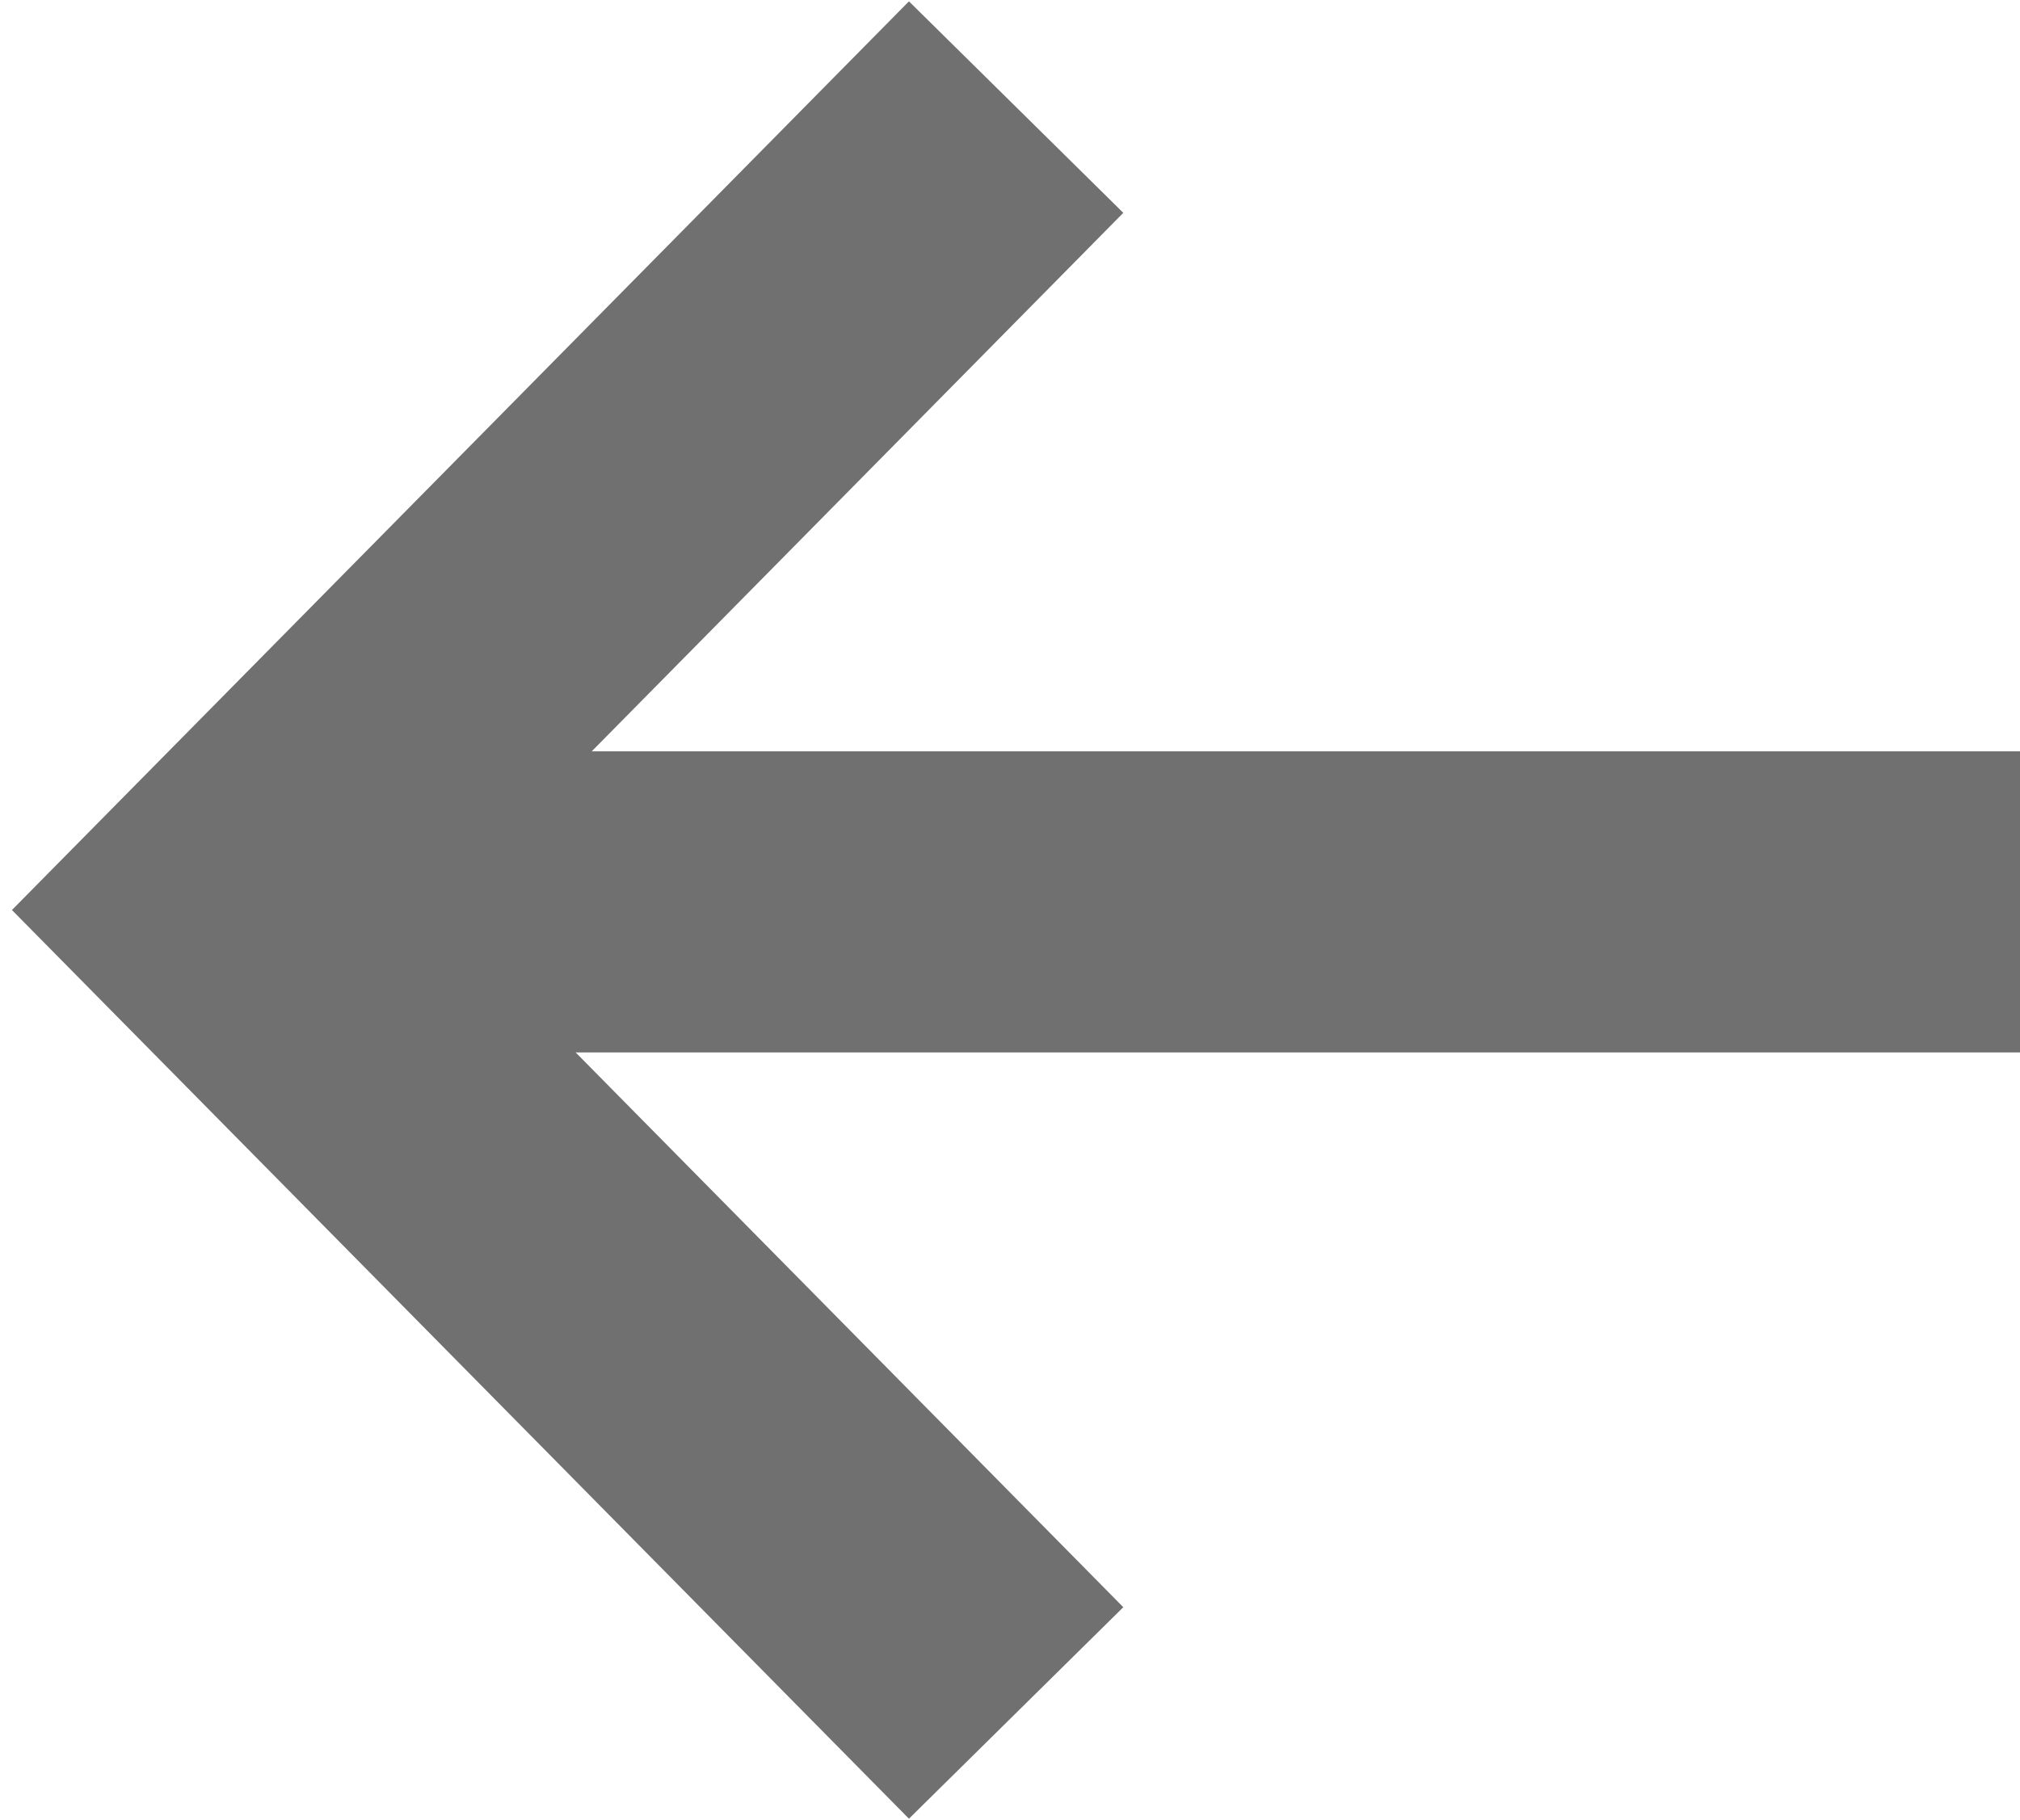
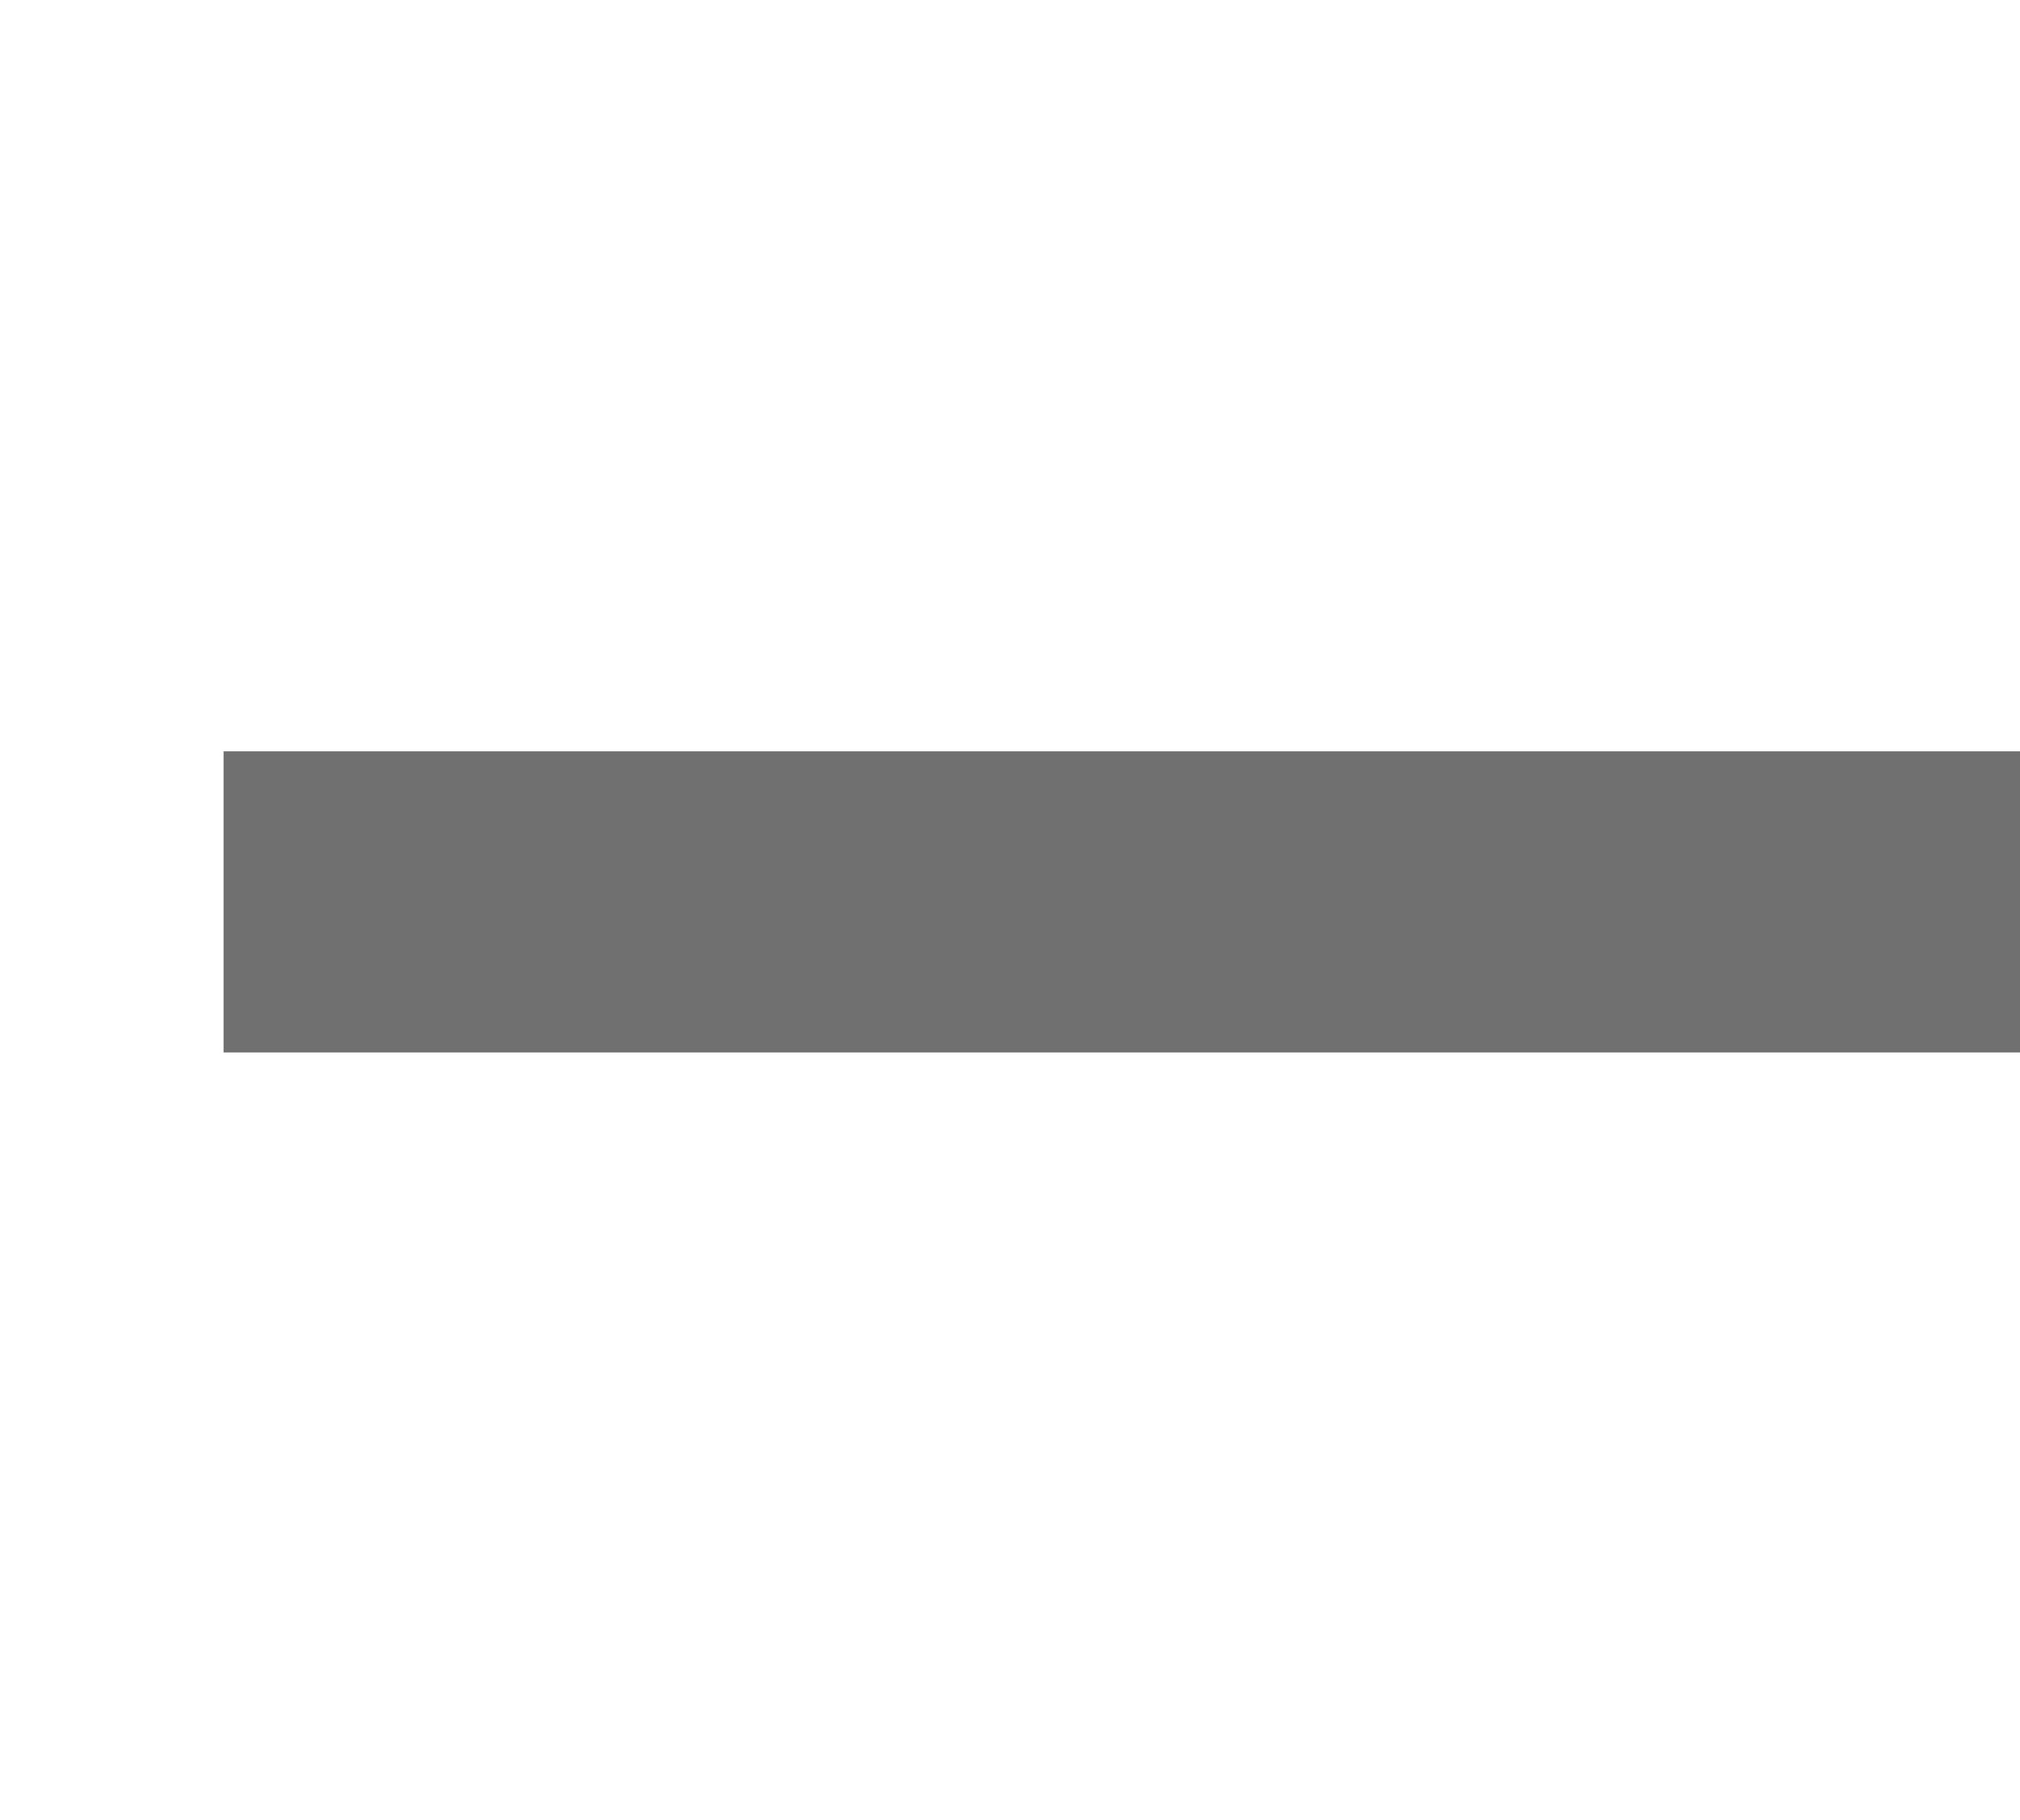
<svg xmlns="http://www.w3.org/2000/svg" width="20.122" height="18.135" viewBox="0 0 20.122 18.135">
  <g id="그룹_9" data-name="그룹 9" transform="translate(-579.631 -3003.433)">
-     <path id="패스_3" data-name="패스 3" d="M0,0,.074,11.24l11.24.074" transform="translate(589.753 3004.5) rotate(45)" fill="none" stroke="#707070" stroke-width="3" />
    <line id="선_54" data-name="선 54" x2="17.896" transform="translate(581.858 3012.419)" fill="none" stroke="#707070" stroke-width="3" />
  </g>
</svg>